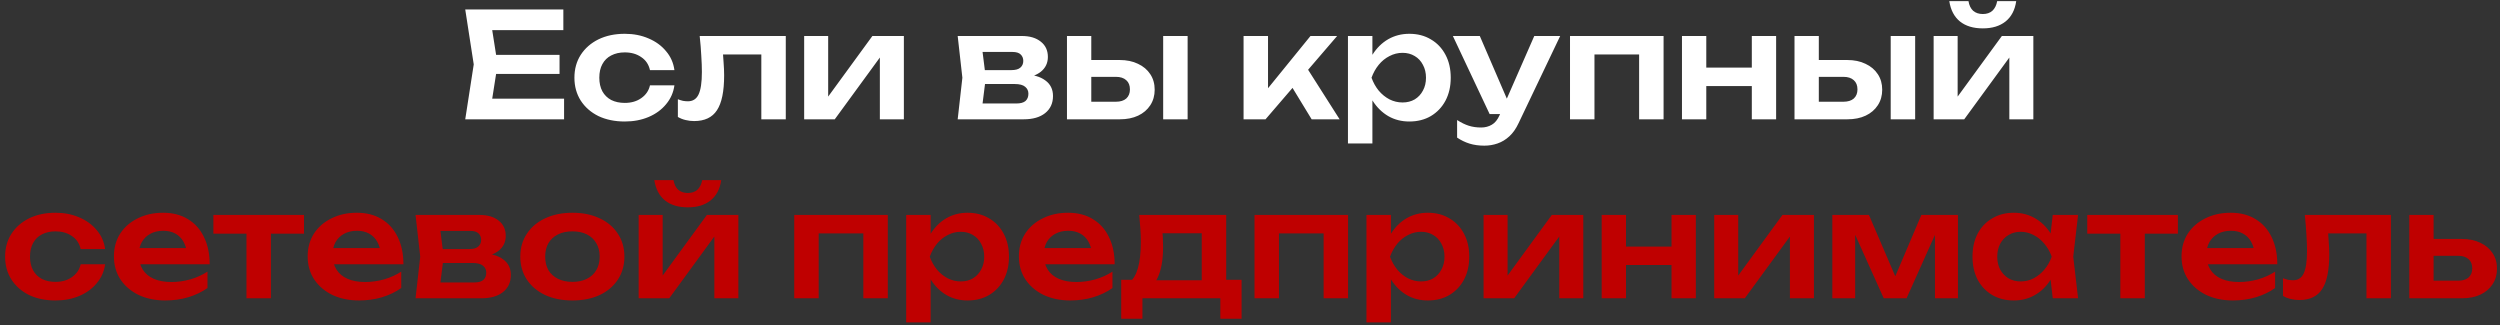
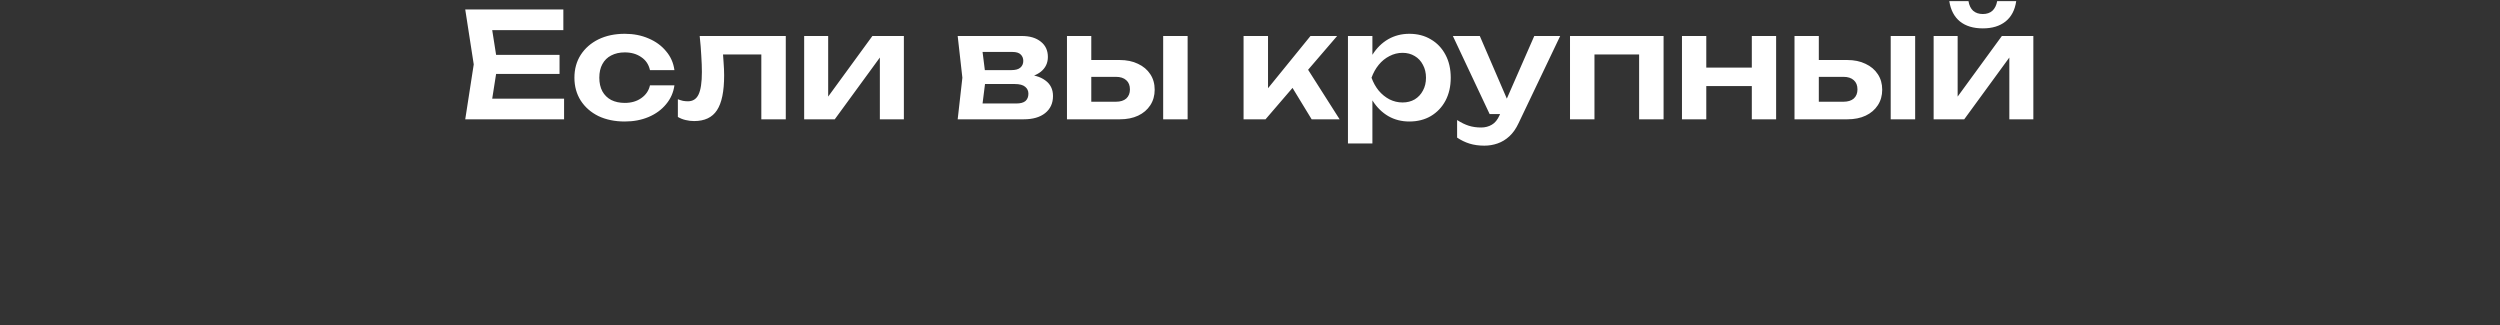
<svg xmlns="http://www.w3.org/2000/svg" width="461" height="60" viewBox="0 0 461 60" fill="none">
  <rect x="0" y="0" width="461" height="60" fill="#333333" stroke="none" />
  <path d="M103.179 10.12V13.63H88.68V10.12H103.179ZM91.758 11.875L90.408 20.461L88.41 18.193H104.016V22H85.791L87.357 11.875L85.791 1.75H103.881V5.557H88.41L90.408 3.289L91.758 11.875ZM124.364 15.736C124.184 17.05 123.671 18.211 122.825 19.219C121.997 20.227 120.926 21.01 119.612 21.568C118.298 22.126 116.831 22.405 115.211 22.405C113.375 22.405 111.755 22.072 110.351 21.406C108.965 20.722 107.876 19.768 107.084 18.544C106.31 17.32 105.923 15.916 105.923 14.332C105.923 12.73 106.31 11.326 107.084 10.12C107.876 8.896 108.965 7.942 110.351 7.258C111.755 6.574 113.375 6.232 115.211 6.232C116.831 6.232 118.298 6.52 119.612 7.096C120.926 7.654 121.997 8.437 122.825 9.445C123.671 10.435 124.184 11.596 124.364 12.928H119.855C119.621 11.884 119.081 11.083 118.235 10.525C117.407 9.949 116.399 9.661 115.211 9.661C114.257 9.661 113.42 9.85 112.7 10.228C111.998 10.588 111.458 11.119 111.08 11.821C110.702 12.505 110.513 13.342 110.513 14.332C110.513 15.304 110.702 16.141 111.08 16.843C111.458 17.527 111.998 18.058 112.7 18.436C113.42 18.796 114.257 18.976 115.211 18.976C116.417 18.976 117.434 18.679 118.262 18.085C119.108 17.491 119.639 16.708 119.855 15.736H124.364ZM129.022 6.637H144.898V22H140.389V7.987L142.468 10.039H131.263L133.207 8.365C133.297 9.463 133.369 10.48 133.423 11.416C133.495 12.334 133.531 13.162 133.531 13.9C133.531 16.852 133.09 18.994 132.208 20.326C131.344 21.658 129.94 22.324 127.996 22.324C127.456 22.324 126.934 22.261 126.43 22.135C125.944 22.027 125.467 21.838 124.999 21.568V18.301C125.323 18.427 125.638 18.526 125.944 18.598C126.268 18.652 126.565 18.679 126.835 18.679C127.753 18.679 128.41 18.265 128.806 17.437C129.22 16.591 129.427 15.205 129.427 13.279C129.427 12.415 129.391 11.425 129.319 10.309C129.265 9.193 129.166 7.969 129.022 6.637ZM148.287 22V6.637H152.715V19.624L151.608 19.327L160.869 6.637H166.674V22H162.246V8.77L163.353 9.094L153.93 22H148.287ZM176.597 22L177.461 14.332L176.597 6.637H188.423C189.899 6.637 191.069 6.988 191.933 7.69C192.797 8.374 193.229 9.31 193.229 10.498C193.229 11.614 192.797 12.523 191.933 13.225C191.069 13.909 189.863 14.314 188.315 14.44L188.639 13.684C190.439 13.738 191.807 14.116 192.743 14.818C193.697 15.502 194.174 16.465 194.174 17.707C194.174 19.039 193.688 20.092 192.716 20.866C191.762 21.622 190.448 22 188.774 22H176.597ZM180.944 21.001L179.216 19.084H187.397C188.171 19.084 188.738 18.931 189.098 18.625C189.458 18.301 189.638 17.851 189.638 17.275C189.638 16.753 189.44 16.33 189.044 16.006C188.648 15.664 188 15.493 187.1 15.493H180.134V12.928H186.506C187.262 12.928 187.811 12.775 188.153 12.469C188.513 12.163 188.693 11.749 188.693 11.227C188.693 10.741 188.531 10.345 188.207 10.039C187.901 9.733 187.397 9.58 186.695 9.58H179.243L180.944 7.663L181.781 14.332L180.944 21.001ZM214.489 6.637H218.998V22H214.489V6.637ZM196.75 22V6.637H201.232V20.839L199.774 18.76H205.768C206.596 18.76 207.235 18.562 207.685 18.166C208.135 17.752 208.36 17.194 208.36 16.492C208.36 15.754 208.135 15.187 207.685 14.791C207.235 14.377 206.596 14.17 205.768 14.17H199.801V11.065H206.443C207.757 11.065 208.891 11.299 209.845 11.767C210.817 12.217 211.573 12.856 212.113 13.684C212.653 14.494 212.923 15.448 212.923 16.546C212.923 17.626 212.653 18.58 212.113 19.408C211.573 20.236 210.826 20.875 209.872 21.325C208.918 21.775 207.793 22 206.497 22H196.75ZM229.314 22V6.637H233.823V18.355L232.5 17.896L241.653 6.637H246.567L233.364 22H229.314ZM241.869 22L237.279 14.467L240.6 11.902L247.026 22H241.869ZM248.562 6.637H253.071V11.524L252.882 12.118V15.817L253.071 16.924V26.455H248.562V6.637ZM251.505 14.332C251.811 12.694 252.342 11.272 253.098 10.066C253.872 8.842 254.835 7.897 255.987 7.231C257.157 6.565 258.453 6.232 259.875 6.232C261.387 6.232 262.71 6.574 263.844 7.258C264.996 7.924 265.896 8.869 266.544 10.093C267.192 11.299 267.516 12.712 267.516 14.332C267.516 15.934 267.192 17.347 266.544 18.571C265.896 19.777 264.996 20.722 263.844 21.406C262.71 22.072 261.387 22.405 259.875 22.405C258.435 22.405 257.139 22.072 255.987 21.406C254.853 20.74 253.899 19.804 253.125 18.598C252.351 17.374 251.811 15.952 251.505 14.332ZM262.953 14.332C262.953 13.432 262.764 12.64 262.386 11.956C262.026 11.254 261.522 10.714 260.874 10.336C260.226 9.94 259.479 9.742 258.633 9.742C257.787 9.742 256.986 9.94 256.23 10.336C255.474 10.714 254.808 11.254 254.232 11.956C253.674 12.64 253.233 13.432 252.909 14.332C253.233 15.232 253.674 16.024 254.232 16.708C254.808 17.392 255.474 17.932 256.23 18.328C256.986 18.706 257.787 18.895 258.633 18.895C259.479 18.895 260.226 18.706 260.874 18.328C261.522 17.932 262.026 17.392 262.386 16.708C262.764 16.024 262.953 15.232 262.953 14.332ZM273.713 26.86C272.705 26.86 271.796 26.734 270.986 26.482C270.176 26.23 269.411 25.861 268.691 25.375V22.135C269.447 22.621 270.167 22.972 270.851 23.188C271.535 23.404 272.291 23.512 273.119 23.512C273.857 23.512 274.514 23.341 275.09 22.999C275.666 22.675 276.143 22.09 276.521 21.244L282.92 6.637H287.699L280.031 22.702C279.563 23.71 278.996 24.52 278.33 25.132C277.664 25.744 276.935 26.185 276.143 26.455C275.369 26.725 274.559 26.86 273.713 26.86ZM274.685 21.028L267.908 6.637H272.876L279.086 21.028H274.685ZM306.763 6.637V22H302.254V7.987L304.333 10.039H291.94L294.019 7.987V22H289.51V6.637H306.763ZM310.156 6.637H314.638V22H310.156V6.637ZM323.035 6.637H327.517V22H323.035V6.637ZM312.721 12.469H324.79V15.871H312.721V12.469ZM348.646 6.637H353.155V22H348.646V6.637ZM330.907 22V6.637H335.389V20.839L333.931 18.76H339.925C340.753 18.76 341.392 18.562 341.842 18.166C342.292 17.752 342.517 17.194 342.517 16.492C342.517 15.754 342.292 15.187 341.842 14.791C341.392 14.377 340.753 14.17 339.925 14.17H333.958V11.065H340.6C341.914 11.065 343.048 11.299 344.002 11.767C344.974 12.217 345.73 12.856 346.27 13.684C346.81 14.494 347.08 15.448 347.08 16.546C347.08 17.626 346.81 18.58 346.27 19.408C345.73 20.236 344.983 20.875 344.029 21.325C343.075 21.775 341.95 22 340.654 22H330.907ZM356.562 22V6.637H360.99V19.624L359.883 19.327L369.144 6.637H374.949V22H370.521V8.77L371.628 9.094L362.205 22H356.562ZM365.634 5.233C363.888 5.233 362.484 4.81 361.422 3.964C360.36 3.1 359.703 1.849 359.451 0.211H362.988C363.114 0.985 363.402 1.579 363.852 1.993C364.32 2.389 364.914 2.587 365.634 2.587C366.354 2.587 366.939 2.389 367.389 1.993C367.839 1.579 368.136 0.985 368.28 0.211H371.79C371.556 1.849 370.899 3.1 369.819 3.964C368.757 4.81 367.362 5.233 365.634 5.233Z" fill="white" />
-   <path d="M19.383 48.736C19.203 50.05 18.69 51.211 17.844 52.219C17.016 53.227 15.945 54.01 14.631 54.568C13.317 55.126 11.85 55.405 10.23 55.405C8.394 55.405 6.774 55.072 5.37 54.406C3.984 53.722 2.895 52.768 2.103 51.544C1.329 50.32 0.942 48.916 0.942 47.332C0.942 45.73 1.329 44.326 2.103 43.12C2.895 41.896 3.984 40.942 5.37 40.258C6.774 39.574 8.394 39.232 10.23 39.232C11.85 39.232 13.317 39.52 14.631 40.096C15.945 40.654 17.016 41.437 17.844 42.445C18.69 43.435 19.203 44.596 19.383 45.928H14.874C14.64 44.884 14.1 44.083 13.254 43.525C12.426 42.949 11.418 42.661 10.23 42.661C9.276 42.661 8.439 42.85 7.719 43.228C7.017 43.588 6.477 44.119 6.099 44.821C5.721 45.505 5.532 46.342 5.532 47.332C5.532 48.304 5.721 49.141 6.099 49.843C6.477 50.527 7.017 51.058 7.719 51.436C8.439 51.796 9.276 51.976 10.23 51.976C11.436 51.976 12.453 51.679 13.281 51.085C14.127 50.491 14.658 49.708 14.874 48.736H19.383ZM30.484 55.405C28.666 55.405 27.037 55.072 25.597 54.406C24.175 53.722 23.05 52.768 22.222 51.544C21.412 50.32 21.007 48.898 21.007 47.278C21.007 45.676 21.394 44.272 22.168 43.066C22.96 41.86 24.04 40.924 25.408 40.258C26.776 39.574 28.333 39.232 30.079 39.232C31.861 39.232 33.391 39.628 34.669 40.42C35.947 41.194 36.928 42.292 37.612 43.714C38.314 45.136 38.665 46.81 38.665 48.736H24.625V45.739H36.235L34.48 46.819C34.408 45.919 34.183 45.154 33.805 44.524C33.445 43.894 32.95 43.408 32.32 43.066C31.69 42.724 30.952 42.553 30.106 42.553C29.188 42.553 28.387 42.742 27.703 43.12C27.037 43.48 26.515 43.993 26.137 44.659C25.777 45.307 25.597 46.072 25.597 46.954C25.597 48.016 25.831 48.925 26.299 49.681C26.767 50.437 27.451 51.013 28.351 51.409C29.251 51.805 30.34 52.003 31.618 52.003C32.77 52.003 33.931 51.841 35.101 51.517C36.271 51.175 37.324 50.698 38.26 50.086V53.11C37.252 53.83 36.073 54.397 34.723 54.811C33.391 55.207 31.978 55.405 30.484 55.405ZM45.449 41.203H49.958V55H45.449V41.203ZM39.347 39.637H56.06V43.093H39.347V39.637ZM66.212 55.405C64.394 55.405 62.765 55.072 61.325 54.406C59.903 53.722 58.778 52.768 57.95 51.544C57.14 50.32 56.735 48.898 56.735 47.278C56.735 45.676 57.122 44.272 57.896 43.066C58.688 41.86 59.768 40.924 61.136 40.258C62.504 39.574 64.061 39.232 65.807 39.232C67.589 39.232 69.119 39.628 70.397 40.42C71.675 41.194 72.656 42.292 73.34 43.714C74.042 45.136 74.393 46.81 74.393 48.736H60.353V45.739H71.963L70.208 46.819C70.136 45.919 69.911 45.154 69.533 44.524C69.173 43.894 68.678 43.408 68.048 43.066C67.418 42.724 66.68 42.553 65.834 42.553C64.916 42.553 64.115 42.742 63.431 43.12C62.765 43.48 62.243 43.993 61.865 44.659C61.505 45.307 61.325 46.072 61.325 46.954C61.325 48.016 61.559 48.925 62.027 49.681C62.495 50.437 63.179 51.013 64.079 51.409C64.979 51.805 66.068 52.003 67.346 52.003C68.498 52.003 69.659 51.841 70.829 51.517C71.999 51.175 73.052 50.698 73.988 50.086V53.11C72.98 53.83 71.801 54.397 70.451 54.811C69.119 55.207 67.706 55.405 66.212 55.405ZM76.626 55L77.49 47.332L76.626 39.637H88.452C89.928 39.637 91.098 39.988 91.962 40.69C92.826 41.374 93.258 42.31 93.258 43.498C93.258 44.614 92.826 45.523 91.962 46.225C91.098 46.909 89.892 47.314 88.344 47.44L88.668 46.684C90.468 46.738 91.836 47.116 92.772 47.818C93.726 48.502 94.203 49.465 94.203 50.707C94.203 52.039 93.717 53.092 92.745 53.866C91.791 54.622 90.477 55 88.803 55H76.626ZM80.973 54.001L79.245 52.084H87.426C88.2 52.084 88.767 51.931 89.127 51.625C89.487 51.301 89.667 50.851 89.667 50.275C89.667 49.753 89.469 49.33 89.073 49.006C88.677 48.664 88.029 48.493 87.129 48.493H80.163V45.928H86.535C87.291 45.928 87.84 45.775 88.182 45.469C88.542 45.163 88.722 44.749 88.722 44.227C88.722 43.741 88.56 43.345 88.236 43.039C87.93 42.733 87.426 42.58 86.724 42.58H79.272L80.973 40.663L81.81 47.332L80.973 54.001ZM105.555 55.405C103.647 55.405 101.973 55.072 100.533 54.406C99.093 53.722 97.968 52.777 97.158 51.571C96.348 50.347 95.943 48.934 95.943 47.332C95.943 45.712 96.348 44.299 97.158 43.093C97.968 41.869 99.093 40.924 100.533 40.258C101.973 39.574 103.647 39.232 105.555 39.232C107.463 39.232 109.137 39.574 110.577 40.258C112.017 40.924 113.133 41.869 113.925 43.093C114.735 44.299 115.14 45.712 115.14 47.332C115.14 48.934 114.735 50.347 113.925 51.571C113.133 52.777 112.017 53.722 110.577 54.406C109.137 55.072 107.463 55.405 105.555 55.405ZM105.555 51.976C106.599 51.976 107.49 51.787 108.228 51.409C108.984 51.031 109.56 50.5 109.956 49.816C110.37 49.114 110.577 48.286 110.577 47.332C110.577 46.36 110.37 45.532 109.956 44.848C109.56 44.146 108.984 43.606 108.228 43.228C107.49 42.85 106.599 42.661 105.555 42.661C104.529 42.661 103.638 42.85 102.882 43.228C102.126 43.606 101.541 44.146 101.127 44.848C100.731 45.532 100.533 46.36 100.533 47.332C100.533 48.286 100.731 49.114 101.127 49.816C101.541 50.5 102.126 51.031 102.882 51.409C103.638 51.787 104.529 51.976 105.555 51.976ZM117.767 55V39.637H122.195V52.624L121.088 52.327L130.349 39.637H136.154V55H131.726V41.77L132.833 42.094L123.41 55H117.767ZM126.839 38.233C125.093 38.233 123.689 37.81 122.627 36.964C121.565 36.1 120.908 34.849 120.656 33.211H124.193C124.319 33.985 124.607 34.579 125.057 34.993C125.525 35.389 126.119 35.587 126.839 35.587C127.559 35.587 128.144 35.389 128.594 34.993C129.044 34.579 129.341 33.985 129.485 33.211H132.995C132.761 34.849 132.104 36.1 131.024 36.964C129.962 37.81 128.567 38.233 126.839 38.233ZM163.708 39.637V55H159.199V40.987L161.278 43.039H148.885L150.964 40.987V55H146.455V39.637H163.708ZM167.1 39.637H171.609V44.524L171.42 45.118V48.817L171.609 49.924V59.455H167.1V39.637ZM170.043 47.332C170.349 45.694 170.88 44.272 171.636 43.066C172.41 41.842 173.373 40.897 174.525 40.231C175.695 39.565 176.991 39.232 178.413 39.232C179.925 39.232 181.248 39.574 182.382 40.258C183.534 40.924 184.434 41.869 185.082 43.093C185.73 44.299 186.054 45.712 186.054 47.332C186.054 48.934 185.73 50.347 185.082 51.571C184.434 52.777 183.534 53.722 182.382 54.406C181.248 55.072 179.925 55.405 178.413 55.405C176.973 55.405 175.677 55.072 174.525 54.406C173.391 53.74 172.437 52.804 171.663 51.598C170.889 50.374 170.349 48.952 170.043 47.332ZM181.491 47.332C181.491 46.432 181.302 45.64 180.924 44.956C180.564 44.254 180.06 43.714 179.412 43.336C178.764 42.94 178.017 42.742 177.171 42.742C176.325 42.742 175.524 42.94 174.768 43.336C174.012 43.714 173.346 44.254 172.77 44.956C172.212 45.64 171.771 46.432 171.447 47.332C171.771 48.232 172.212 49.024 172.77 49.708C173.346 50.392 174.012 50.932 174.768 51.328C175.524 51.706 176.325 51.895 177.171 51.895C178.017 51.895 178.764 51.706 179.412 51.328C180.06 50.932 180.564 50.392 180.924 49.708C181.302 49.024 181.491 48.232 181.491 47.332ZM197.362 55.405C195.544 55.405 193.915 55.072 192.475 54.406C191.053 53.722 189.928 52.768 189.1 51.544C188.29 50.32 187.885 48.898 187.885 47.278C187.885 45.676 188.272 44.272 189.046 43.066C189.838 41.86 190.918 40.924 192.286 40.258C193.654 39.574 195.211 39.232 196.957 39.232C198.739 39.232 200.269 39.628 201.547 40.42C202.825 41.194 203.806 42.292 204.49 43.714C205.192 45.136 205.543 46.81 205.543 48.736H191.503V45.739H203.113L201.358 46.819C201.286 45.919 201.061 45.154 200.683 44.524C200.323 43.894 199.828 43.408 199.198 43.066C198.568 42.724 197.83 42.553 196.984 42.553C196.066 42.553 195.265 42.742 194.581 43.12C193.915 43.48 193.393 43.993 193.015 44.659C192.655 45.307 192.475 46.072 192.475 46.954C192.475 48.016 192.709 48.925 193.177 49.681C193.645 50.437 194.329 51.013 195.229 51.409C196.129 51.805 197.218 52.003 198.496 52.003C199.648 52.003 200.809 51.841 201.979 51.517C203.149 51.175 204.202 50.698 205.138 50.086V53.11C204.13 53.83 202.951 54.397 201.601 54.811C200.269 55.207 198.856 55.405 197.362 55.405ZM228.946 51.598V58.78H225.031V55H210.667V58.78H206.752V51.598H211.045L212.044 51.679H223.222L224.113 51.598H228.946ZM210.073 39.637H226.111V53.974H221.602V40.933L223.681 43.012H212.314L214.123 41.392C214.285 42.166 214.384 42.904 214.42 43.606C214.456 44.29 214.474 44.929 214.474 45.523C214.474 48.079 214.087 50.077 213.313 51.517C212.539 52.939 211.45 53.65 210.046 53.65L208.21 52.111C209.65 51.067 210.37 48.574 210.37 44.632C210.37 43.858 210.343 43.057 210.289 42.229C210.235 41.383 210.163 40.519 210.073 39.637ZM248.584 39.637V55H244.075V40.987L246.154 43.039H233.761L235.84 40.987V55H231.331V39.637H248.584ZM251.976 39.637H256.485V44.524L256.296 45.118V48.817L256.485 49.924V59.455H251.976V39.637ZM254.919 47.332C255.225 45.694 255.756 44.272 256.512 43.066C257.286 41.842 258.249 40.897 259.401 40.231C260.571 39.565 261.867 39.232 263.289 39.232C264.801 39.232 266.124 39.574 267.258 40.258C268.41 40.924 269.31 41.869 269.958 43.093C270.606 44.299 270.93 45.712 270.93 47.332C270.93 48.934 270.606 50.347 269.958 51.571C269.31 52.777 268.41 53.722 267.258 54.406C266.124 55.072 264.801 55.405 263.289 55.405C261.849 55.405 260.553 55.072 259.401 54.406C258.267 53.74 257.313 52.804 256.539 51.598C255.765 50.374 255.225 48.952 254.919 47.332ZM266.367 47.332C266.367 46.432 266.178 45.64 265.8 44.956C265.44 44.254 264.936 43.714 264.288 43.336C263.64 42.94 262.893 42.742 262.047 42.742C261.201 42.742 260.4 42.94 259.644 43.336C258.888 43.714 258.222 44.254 257.646 44.956C257.088 45.64 256.647 46.432 256.323 47.332C256.647 48.232 257.088 49.024 257.646 49.708C258.222 50.392 258.888 50.932 259.644 51.328C260.4 51.706 261.201 51.895 262.047 51.895C262.893 51.895 263.64 51.706 264.288 51.328C264.936 50.932 265.44 50.392 265.8 49.708C266.178 49.024 266.367 48.232 266.367 47.332ZM273.571 55V39.637H277.999V52.624L276.892 52.327L286.153 39.637H291.958V55H287.53V41.77L288.637 42.094L279.214 55H273.571ZM295.35 39.637H299.832V55H295.35V39.637ZM308.229 39.637H312.711V55H308.229V39.637ZM297.915 45.469H309.984V48.871H297.915V45.469ZM316.101 55V39.637H320.529V52.624L319.422 52.327L328.683 39.637H334.488V55H330.06V41.77L331.167 42.094L321.744 55H316.101ZM337.881 55V39.637H344.631L350.22 52.651H348.762L354.297 39.637H361.047V55H356.808V41.257H357.726L351.57 55H347.358L341.202 41.311L342.093 41.284V55H337.881ZM378.526 55L377.878 49.384L378.607 47.332L377.878 45.307L378.526 39.637H383.197L382.306 47.332L383.197 55H378.526ZM379.714 47.332C379.426 48.952 378.895 50.374 378.121 51.598C377.365 52.804 376.402 53.74 375.232 54.406C374.08 55.072 372.784 55.405 371.344 55.405C369.85 55.405 368.527 55.072 367.375 54.406C366.223 53.722 365.323 52.777 364.675 51.571C364.045 50.347 363.73 48.934 363.73 47.332C363.73 45.712 364.045 44.299 364.675 43.093C365.323 41.869 366.223 40.924 367.375 40.258C368.527 39.574 369.85 39.232 371.344 39.232C372.784 39.232 374.08 39.565 375.232 40.231C376.402 40.897 377.374 41.842 378.148 43.066C378.922 44.272 379.444 45.694 379.714 47.332ZM368.293 47.332C368.293 48.232 368.473 49.024 368.833 49.708C369.211 50.392 369.724 50.932 370.372 51.328C371.02 51.706 371.767 51.895 372.613 51.895C373.459 51.895 374.251 51.706 374.989 51.328C375.745 50.932 376.411 50.392 376.987 49.708C377.563 49.024 378.013 48.232 378.337 47.332C378.013 46.432 377.563 45.64 376.987 44.956C376.411 44.254 375.745 43.714 374.989 43.336C374.251 42.94 373.459 42.742 372.613 42.742C371.767 42.742 371.02 42.94 370.372 43.336C369.724 43.714 369.211 44.254 368.833 44.956C368.473 45.64 368.293 46.432 368.293 47.332ZM390.991 41.203H395.5V55H390.991V41.203ZM384.889 39.637H401.602V43.093H384.889V39.637ZM411.754 55.405C409.936 55.405 408.307 55.072 406.867 54.406C405.445 53.722 404.32 52.768 403.492 51.544C402.682 50.32 402.277 48.898 402.277 47.278C402.277 45.676 402.664 44.272 403.438 43.066C404.23 41.86 405.31 40.924 406.678 40.258C408.046 39.574 409.603 39.232 411.349 39.232C413.131 39.232 414.661 39.628 415.939 40.42C417.217 41.194 418.198 42.292 418.882 43.714C419.584 45.136 419.935 46.81 419.935 48.736H405.895V45.739H417.505L415.75 46.819C415.678 45.919 415.453 45.154 415.075 44.524C414.715 43.894 414.22 43.408 413.59 43.066C412.96 42.724 412.222 42.553 411.376 42.553C410.458 42.553 409.657 42.742 408.973 43.12C408.307 43.48 407.785 43.993 407.407 44.659C407.047 45.307 406.867 46.072 406.867 46.954C406.867 48.016 407.101 48.925 407.569 49.681C408.037 50.437 408.721 51.013 409.621 51.409C410.521 51.805 411.61 52.003 412.888 52.003C414.04 52.003 415.201 51.841 416.371 51.517C417.541 51.175 418.594 50.698 419.53 50.086V53.11C418.522 53.83 417.343 54.397 415.993 54.811C414.661 55.207 413.248 55.405 411.754 55.405ZM425.007 39.637H440.883V55H436.374V40.987L438.453 43.039H427.248L429.192 41.365C429.282 42.463 429.354 43.48 429.408 44.416C429.48 45.334 429.516 46.162 429.516 46.9C429.516 49.852 429.075 51.994 428.193 53.326C427.329 54.658 425.925 55.324 423.981 55.324C423.441 55.324 422.919 55.261 422.415 55.135C421.929 55.027 421.452 54.838 420.984 54.568V51.301C421.308 51.427 421.623 51.526 421.929 51.598C422.253 51.652 422.55 51.679 422.82 51.679C423.738 51.679 424.395 51.265 424.791 50.437C425.205 49.591 425.412 48.205 425.412 46.279C425.412 45.415 425.376 44.425 425.304 43.309C425.25 42.193 425.151 40.969 425.007 39.637ZM444.272 55V39.637H448.754V53.839L447.296 51.76H453.29C454.118 51.76 454.757 51.562 455.207 51.166C455.657 50.752 455.882 50.194 455.882 49.492C455.882 48.754 455.657 48.187 455.207 47.791C454.757 47.377 454.118 47.17 453.29 47.17H447.323V44.065H453.965C455.279 44.065 456.413 44.299 457.367 44.767C458.339 45.217 459.095 45.856 459.635 46.684C460.175 47.494 460.445 48.448 460.445 49.546C460.445 50.626 460.175 51.58 459.635 52.408C459.095 53.236 458.348 53.875 457.394 54.325C456.44 54.775 455.315 55 454.019 55H444.272Z" fill="#BF0000" />
</svg>